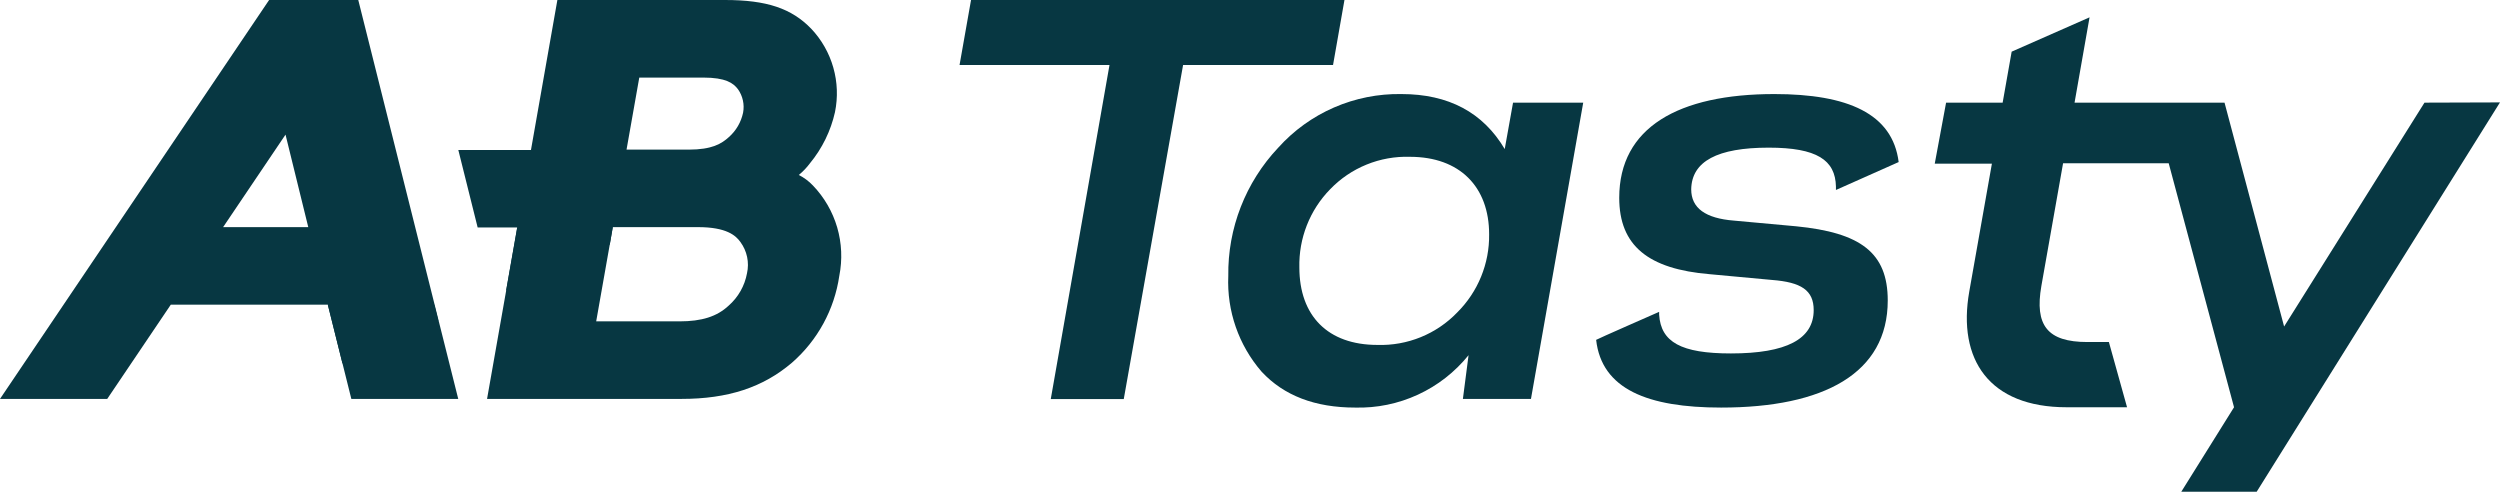
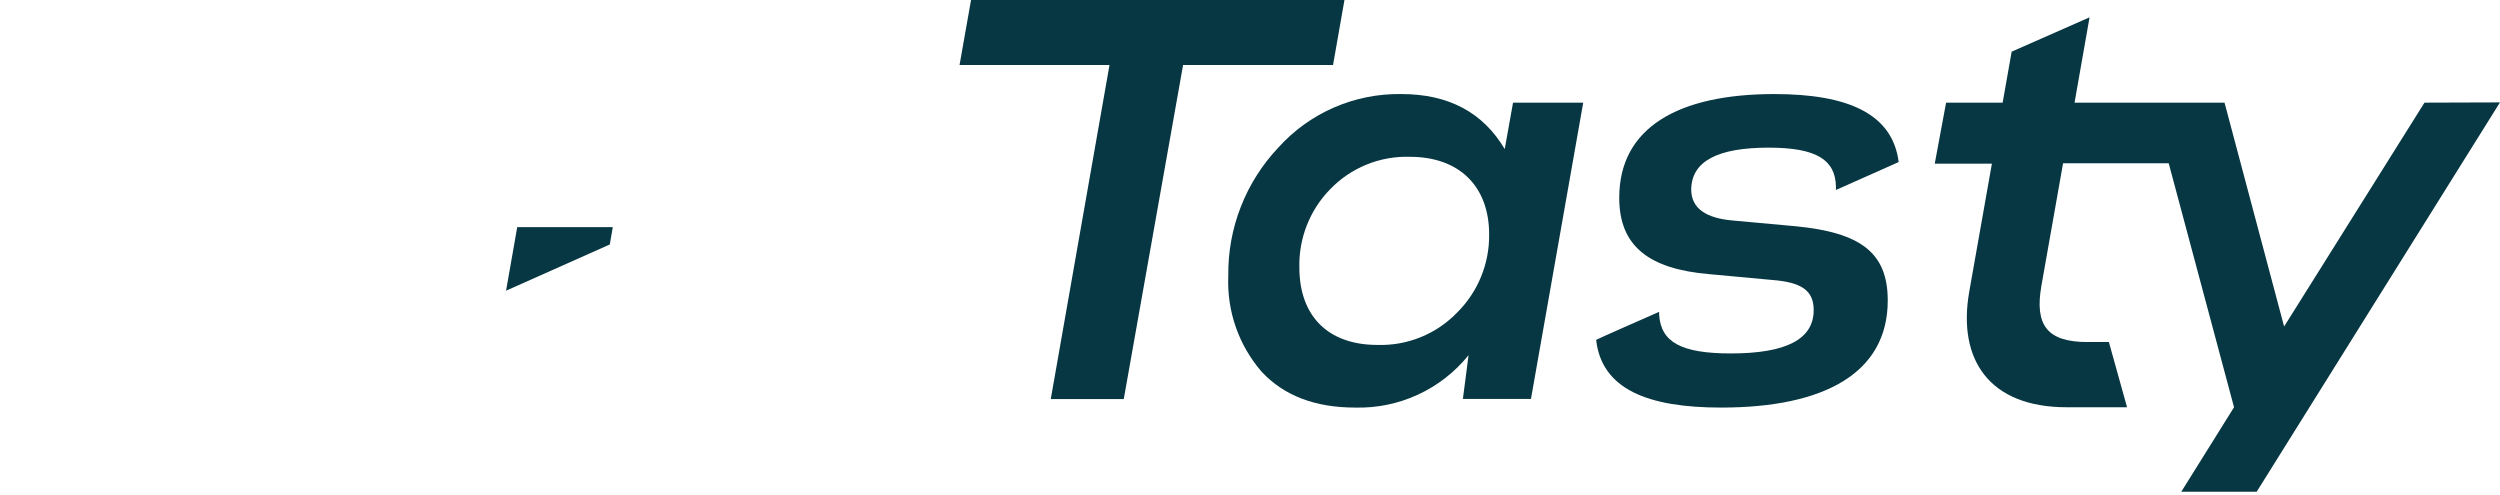
<svg xmlns="http://www.w3.org/2000/svg" width="101" height="20" viewBox="0 0 101 20" fill="none">
-   <path d="M32.272 7.069C32.441 6.929 32.593 6.77 32.724 6.594C33.217 5.995 33.563 5.288 33.733 4.531C33.855 3.934 33.833 3.317 33.666 2.731C33.5 2.145 33.195 1.608 32.777 1.165C31.98 0.337 30.97 0 29.287 0H22.518L21.451 6.059H18.516L19.297 9.189H20.899L19.677 16.116H27.526C29.415 16.116 30.822 15.652 31.993 14.655C33.031 13.75 33.71 12.504 33.908 11.141C34.037 10.492 34.007 9.822 33.822 9.186C33.636 8.551 33.3 7.97 32.841 7.493C32.677 7.32 32.485 7.177 32.272 7.069ZM25.827 3.134H28.408C29.327 3.134 29.627 3.359 29.812 3.602C29.909 3.738 29.977 3.892 30.013 4.055C30.049 4.218 30.052 4.387 30.021 4.551C29.941 4.934 29.739 5.281 29.445 5.54C29.155 5.803 28.772 6.045 27.819 6.045H25.312L25.827 3.134ZM30.179 11.04C30.086 11.548 29.824 12.01 29.435 12.35C28.967 12.787 28.354 12.983 27.452 12.983H24.086L24.635 9.876L24.756 9.176H28.2C29.347 9.176 29.724 9.512 29.913 9.778C30.045 9.957 30.137 10.163 30.183 10.38C30.229 10.598 30.228 10.823 30.179 11.04V11.04Z" fill="#073742" />
-   <path d="M10.872 0L0 16.116H4.332L6.9 12.309H13.245L14.194 16.116H18.513L14.474 0H10.872ZM9.014 9.176L11.535 5.439L12.454 9.176H9.014Z" fill="#073742" />
  <path d="M54.316 0H39.23L38.766 2.625H44.824L42.451 16.123H45.4L47.797 2.625H53.855L54.316 0Z" fill="#073742" />
  <path d="M60.791 6.022C59.913 4.541 58.522 3.8 56.617 3.8C55.681 3.784 54.753 3.969 53.895 4.342C53.036 4.716 52.268 5.269 51.642 5.965C50.321 7.364 49.596 9.224 49.623 11.148C49.561 12.562 50.042 13.946 50.969 15.016C51.868 15.985 53.133 16.466 54.745 16.466C55.621 16.49 56.49 16.311 57.285 15.944C58.08 15.577 58.78 15.031 59.33 14.349L59.101 16.116H61.851L63.962 4.147H61.127L60.791 6.022ZM58.872 12.623C58.456 13.055 57.955 13.395 57.399 13.621C56.844 13.847 56.247 13.954 55.648 13.935C53.645 13.935 52.494 12.761 52.494 10.802C52.481 10.22 52.584 9.641 52.797 9.099C53.01 8.558 53.329 8.064 53.736 7.648C54.152 7.215 54.653 6.875 55.209 6.649C55.764 6.423 56.361 6.316 56.96 6.335C58.98 6.335 60.161 7.553 60.161 9.465C60.169 10.051 60.059 10.632 59.837 11.175C59.616 11.717 59.288 12.209 58.872 12.623Z" fill="#073742" />
  <path d="M71.455 5.965C73.404 5.965 74.148 6.466 74.172 7.537V7.675L76.706 6.547C76.461 4.591 74.65 3.8 71.684 3.8C67.813 3.8 65.417 5.147 65.417 7.991C65.417 9.926 66.591 10.872 69.079 11.078L71.59 11.31C72.765 11.401 73.273 11.724 73.273 12.528C73.273 13.703 72.166 14.279 69.93 14.279C67.911 14.279 67.1 13.818 67.029 12.713V12.599C67.029 12.599 64.484 13.716 64.484 13.73C64.707 15.723 66.571 16.466 69.533 16.466C73.68 16.466 76.265 15.086 76.265 12.138C76.265 10.202 75.161 9.398 72.563 9.142L70.055 8.913C68.901 8.822 68.325 8.408 68.325 7.648C68.345 6.517 69.382 5.965 71.455 5.965Z" fill="#073742" />
  <path d="M97.949 4.147L92.278 13.191L89.871 4.147H83.812L84.418 0.7L81.271 2.087L80.907 4.147H78.622L78.164 6.611H80.473L79.558 11.781C79.076 14.521 80.359 16.453 83.492 16.453H85.933L85.199 13.818H84.334C82.712 13.818 82.193 13.144 82.472 11.549C82.752 9.953 83.348 6.597 83.348 6.597H87.616L90.255 16.453L88.124 19.866H91.17L100.999 4.137L97.949 4.147Z" fill="#073742" />
  <g style="mix-blend-mode:multiply">
-     <path d="M13.835 14.683L17.709 12.959L17.547 12.31H13.242L13.835 14.683Z" fill="#073742" />
-   </g>
+     </g>
  <g style="mix-blend-mode:multiply">
    <path d="M20.445 11.744L24.636 9.876L24.757 9.176H20.896L20.445 11.744Z" fill="#073742" />
  </g>
</svg>